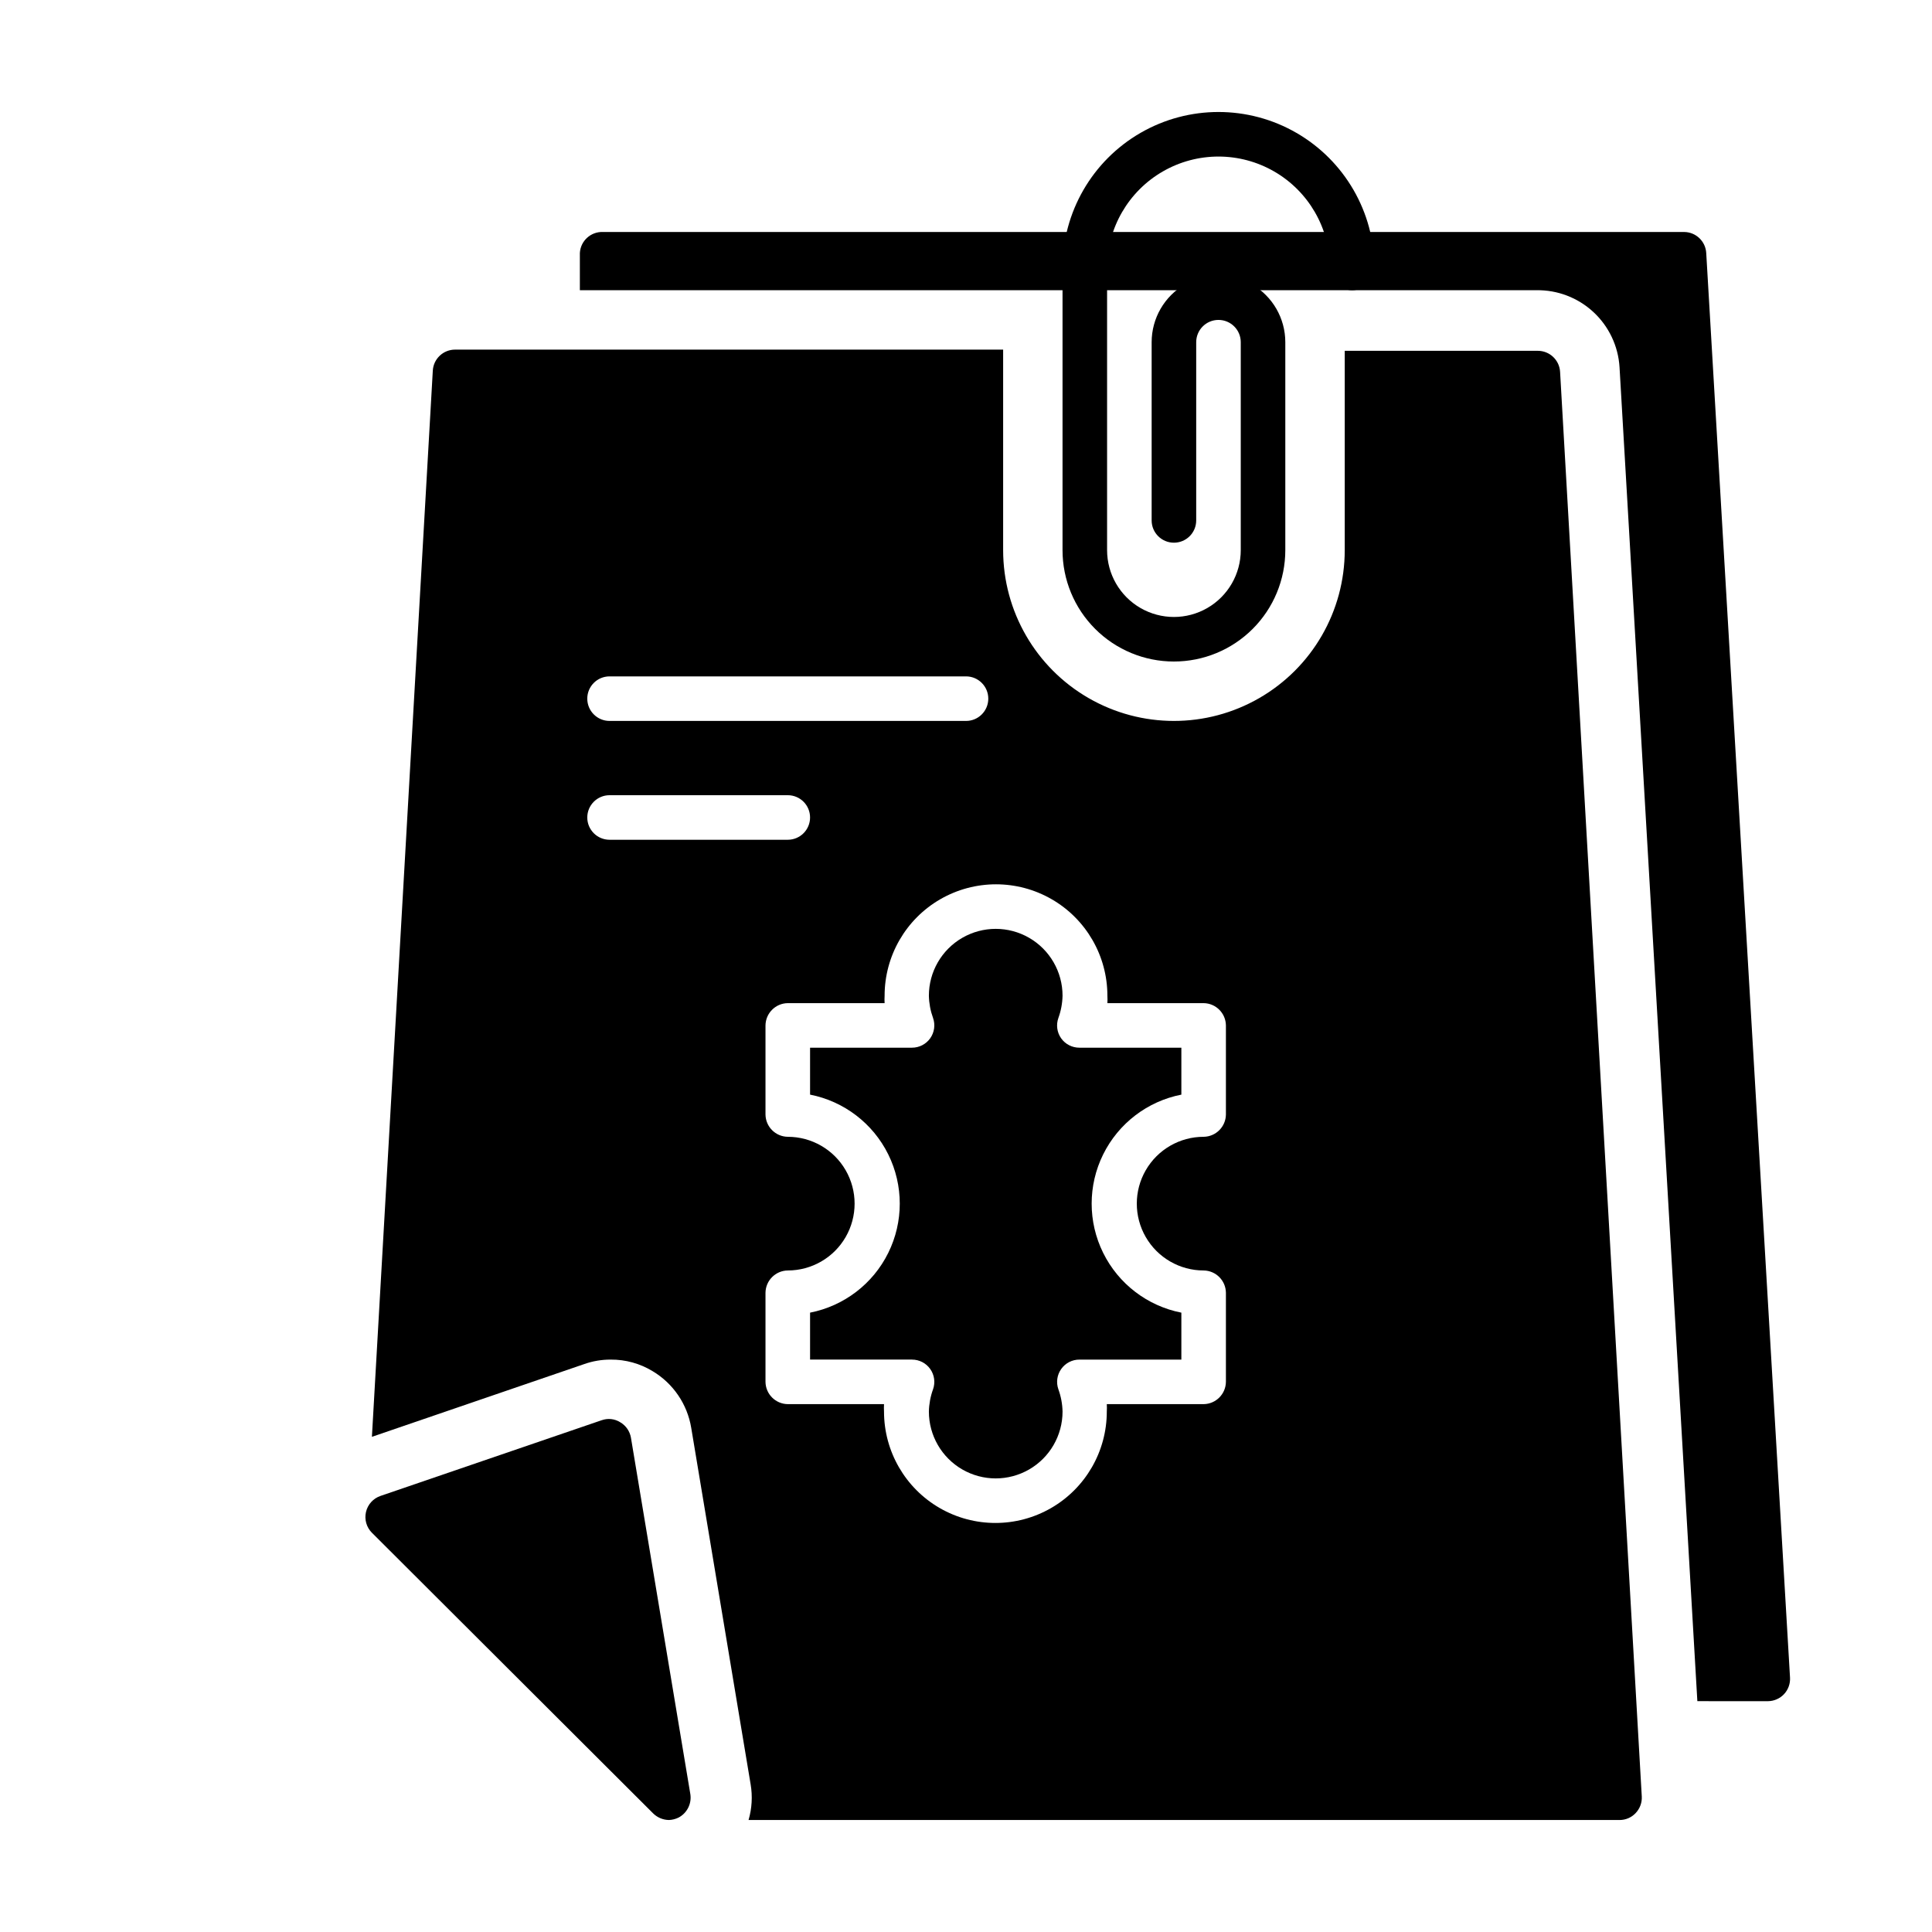
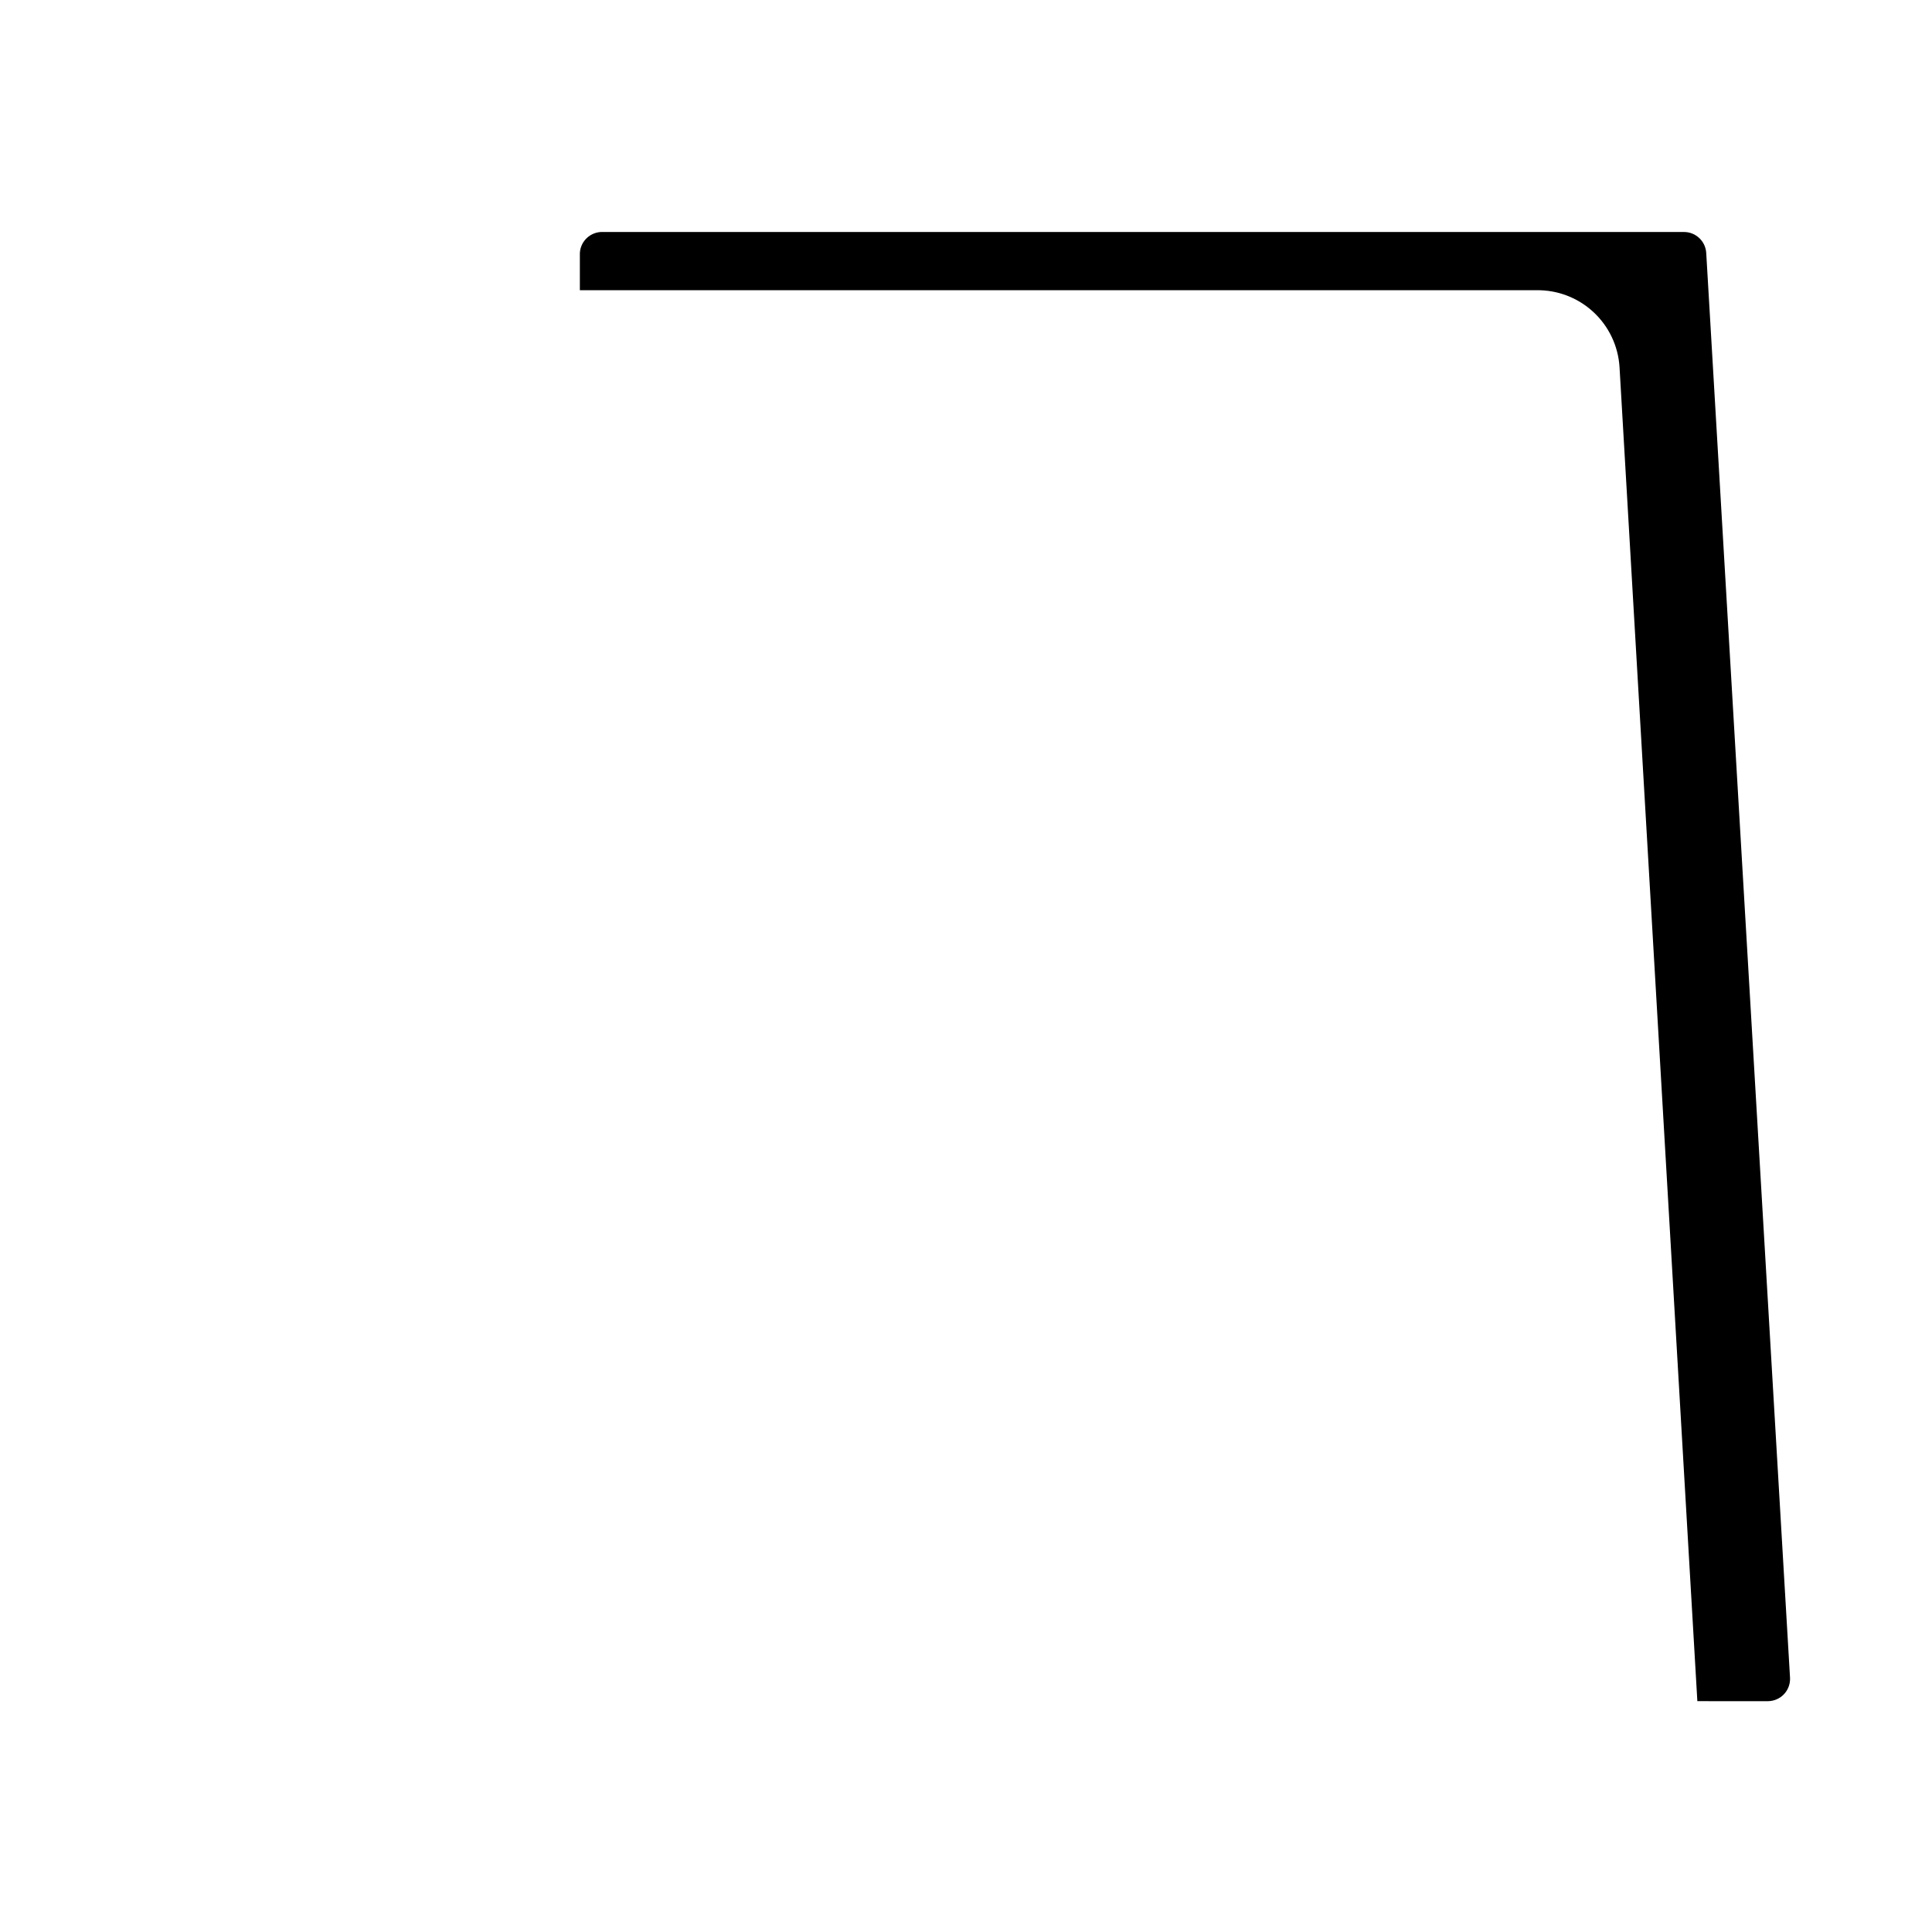
<svg xmlns="http://www.w3.org/2000/svg" fill="#000000" width="800px" height="800px" version="1.1" viewBox="144 144 512 512">
  <g>
-     <path d="m455.1 319.31c-7.828 0-15.336-3.109-20.871-8.645-5.539-5.535-8.648-13.043-8.648-20.875v-74.781c0-14.766 7.879-28.41 20.664-35.793 12.789-7.383 28.543-7.383 41.328 0 12.789 7.383 20.664 21.027 20.664 35.793 0 3.258-2.644 5.902-5.902 5.902-3.262 0-5.906-2.644-5.906-5.902 0-10.547-5.625-20.293-14.758-25.566-9.133-5.273-20.387-5.273-29.52 0-9.137 5.273-14.762 15.02-14.762 25.566v74.781c0 6.328 3.375 12.176 8.855 15.34 5.481 3.164 12.234 3.164 17.711 0 5.481-3.164 8.859-9.012 8.859-15.34v-55.102c0-3.262-2.644-5.906-5.906-5.906-3.262 0-5.902 2.644-5.902 5.906v47.23c0 3.262-2.644 5.902-5.906 5.902-3.258 0-5.902-2.641-5.902-5.902v-47.23c0-6.328 3.375-12.176 8.855-15.34 5.481-3.164 12.23-3.164 17.711 0 5.481 3.164 8.855 9.012 8.855 15.34v55.105-0.004c0 7.832-3.109 15.34-8.645 20.875-5.535 5.535-13.043 8.645-20.875 8.645z" />
-     <path d="m557.44 242.56c-0.168-3.137-2.762-5.594-5.902-5.59h-51.168v52.82c0 16.172-8.629 31.117-22.633 39.199-14.004 8.086-31.258 8.086-45.266 0-14.004-8.082-22.629-23.027-22.629-39.199v-53.137h-145.24c-3.144-0.004-5.738 2.453-5.906 5.59l-16.137 282.53 56.285-19.285c2.25-0.793 4.621-1.191 7.004-1.18 3.914-0.031 7.758 1.031 11.102 3.066 5.461 3.262 9.203 8.762 10.234 15.039l15.742 94.465v-0.004c0.531 3.152 0.344 6.383-0.551 9.449h230.81c1.645 0.008 3.219-0.676 4.328-1.891 1.09-1.172 1.66-2.734 1.574-4.328zm-251.9 80.688h94.465c3.258 0 5.902 2.644 5.902 5.902 0 3.262-2.644 5.906-5.902 5.906h-94.465c-3.262 0-5.906-2.644-5.906-5.906 0-3.258 2.644-5.902 5.906-5.902zm0 43.297c-3.262 0-5.906-2.644-5.906-5.906 0-3.258 2.644-5.902 5.906-5.902h47.23c3.262 0 5.906 2.644 5.906 5.902 0 3.262-2.644 5.906-5.906 5.906zm163.34 72.816c-0.043 3.242-2.66 5.859-5.902 5.902-6.328 0-12.176 3.375-15.34 8.855-3.164 5.481-3.164 12.234 0 17.715 3.164 5.481 9.012 8.855 15.34 8.855 3.242 0.043 5.859 2.66 5.902 5.902v23.617c-0.043 3.242-2.66 5.863-5.902 5.902h-25.664c0.039 0.656 0.039 1.312 0 1.969 0 10.547-5.629 20.293-14.762 25.566-9.133 5.273-20.387 5.273-29.52 0-9.133-5.273-14.758-15.02-14.758-25.566-0.039-0.656-0.039-1.312 0-1.969h-25.508c-3.242-0.039-5.859-2.66-5.902-5.902v-23.617c0.043-3.242 2.66-5.859 5.902-5.902 6.328 0 12.176-3.375 15.34-8.855 3.164-5.481 3.164-12.234 0-17.715-3.164-5.481-9.012-8.855-15.34-8.855-3.242-0.043-5.859-2.66-5.902-5.902v-23.617c0.043-3.242 2.66-5.859 5.902-5.902h25.664c-0.039-0.656-0.039-1.312 0-1.969 0-10.547 5.625-20.293 14.758-25.566 9.137-5.273 20.387-5.273 29.523 0 9.133 5.273 14.758 15.02 14.758 25.566 0.039 0.656 0.039 1.312 0 1.969h25.508c3.242 0.043 5.859 2.66 5.902 5.902z" />
-     <path d="m425.19 419.13c-1.086-1.566-1.348-3.559-0.707-5.356 0.688-1.895 1.059-3.887 1.102-5.902 0-6.328-3.375-12.176-8.855-15.34-5.481-3.164-12.23-3.164-17.711 0s-8.855 9.012-8.855 15.34c0.043 2.016 0.414 4.008 1.102 5.902 0.641 1.812 0.359 3.82-0.754 5.387-1.113 1.566-2.914 2.492-4.836 2.488h-27v12.438c8.996 1.766 16.66 7.625 20.723 15.844 4.062 8.223 4.062 17.867 0 26.09-4.062 8.223-11.727 14.078-20.723 15.844v12.438h27v0.004c1.922-0.008 3.723 0.918 4.836 2.484 1.113 1.566 1.395 3.574 0.754 5.387-0.688 1.895-1.059 3.887-1.102 5.902 0 6.328 3.375 12.176 8.855 15.34 5.481 3.164 12.23 3.164 17.711 0 5.481-3.164 8.855-9.012 8.855-15.34-0.043-2.016-0.414-4.008-1.102-5.902-0.641-1.812-0.359-3.82 0.754-5.387 1.109-1.566 2.914-2.492 4.836-2.484h27v-12.441c-9-1.766-16.66-7.621-20.723-15.844-4.066-8.223-4.066-17.867 0-26.09 4.062-8.219 11.723-14.078 20.723-15.844v-12.438h-27c-1.941 0.012-3.769-0.93-4.883-2.519z" />
    <path d="m596.17 211.07c-0.164-3.106-2.711-5.551-5.824-5.59h-286.54c-3.231-0.133-5.969 2.359-6.137 5.59v9.84h253.48c5.594-0.094 11.004 1.977 15.109 5.773s6.59 9.031 6.934 14.613l20.625 353.53 18.734 0.004c1.609-0.02 3.141-0.695 4.238-1.867 1.102-1.176 1.672-2.746 1.586-4.352z" />
-     <path d="m321.28 626.32c-1.562-0.02-3.055-0.641-4.172-1.734l-74.547-74.391c-1.441-1.441-2.035-3.527-1.57-5.512 0.465-1.988 1.922-3.594 3.852-4.25l58.648-20.074v0.004c1.625-0.57 3.422-0.367 4.879 0.551 1.504 0.879 2.539 2.375 2.836 4.094l15.742 94.465v-0.004c0.391 2.535-0.875 5.035-3.148 6.219-0.789 0.383-1.645 0.598-2.519 0.633z" />
  </g>
</svg>